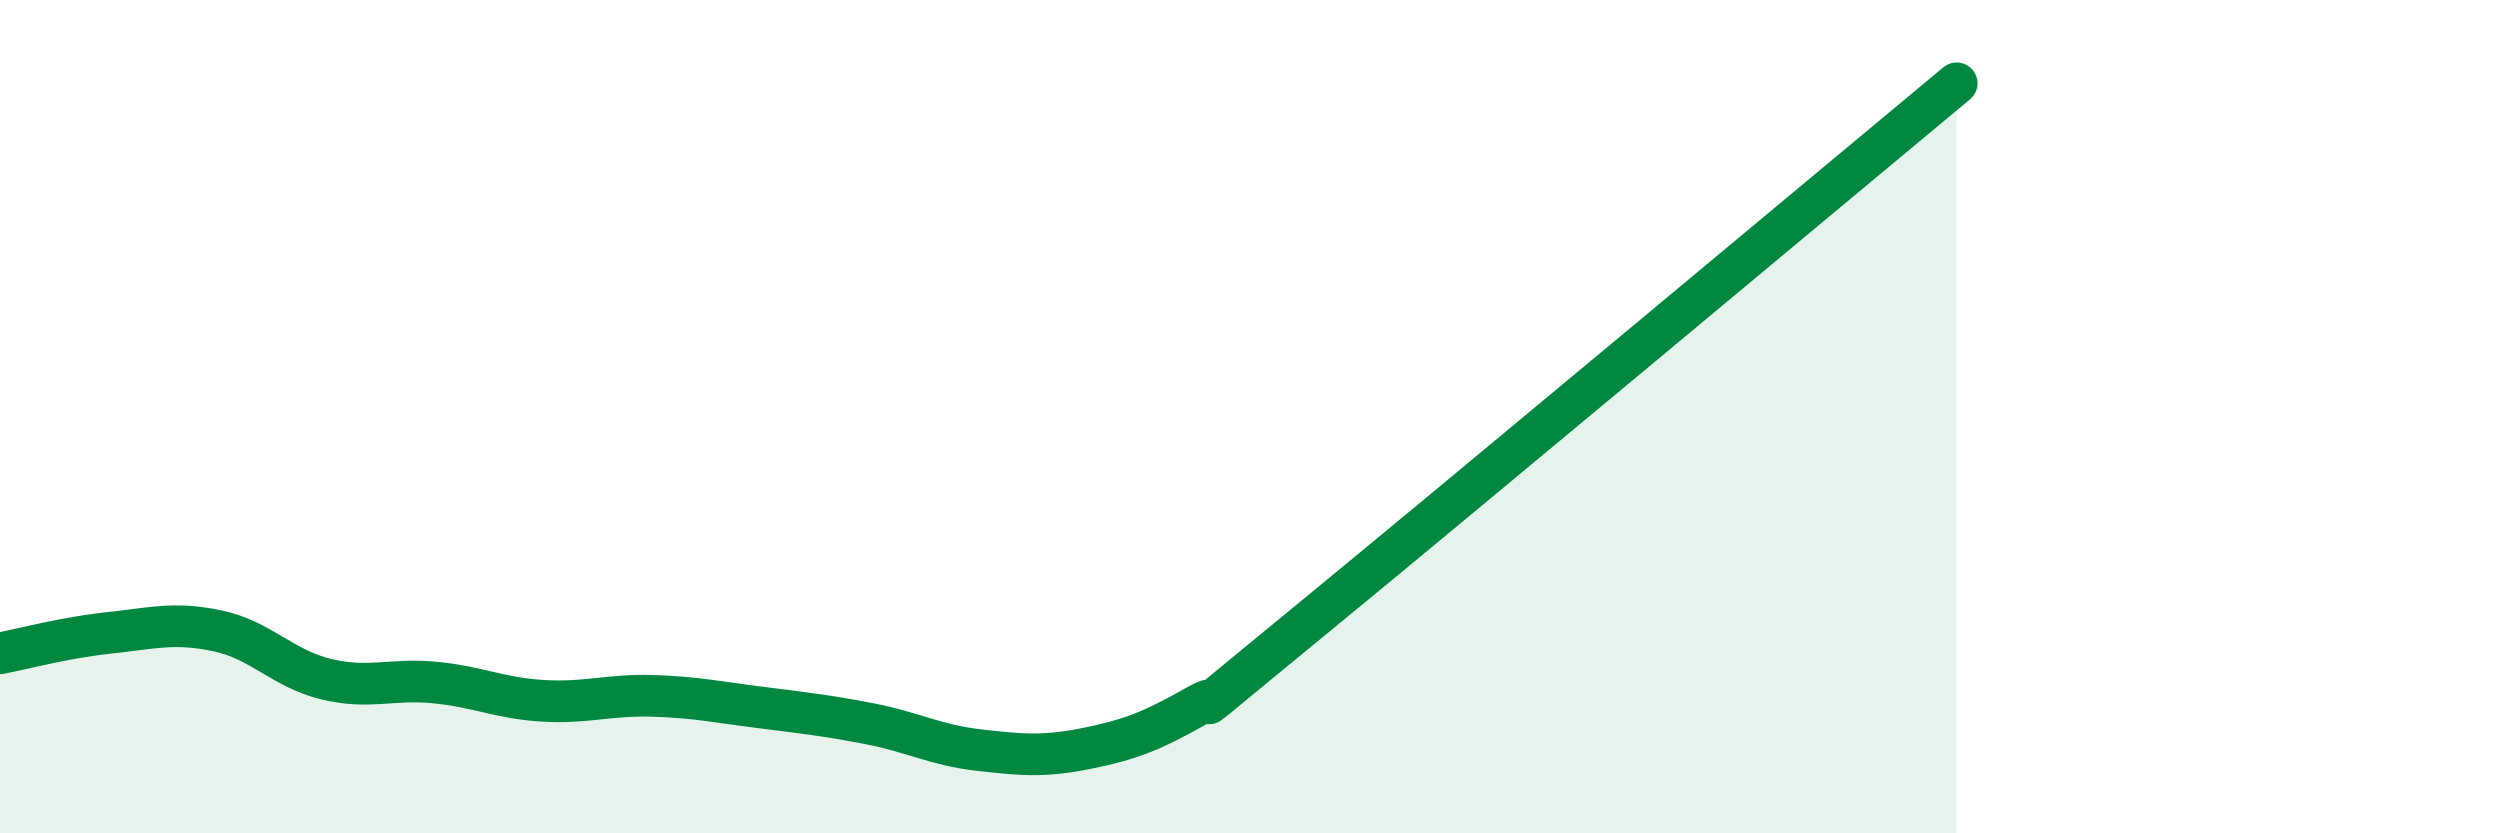
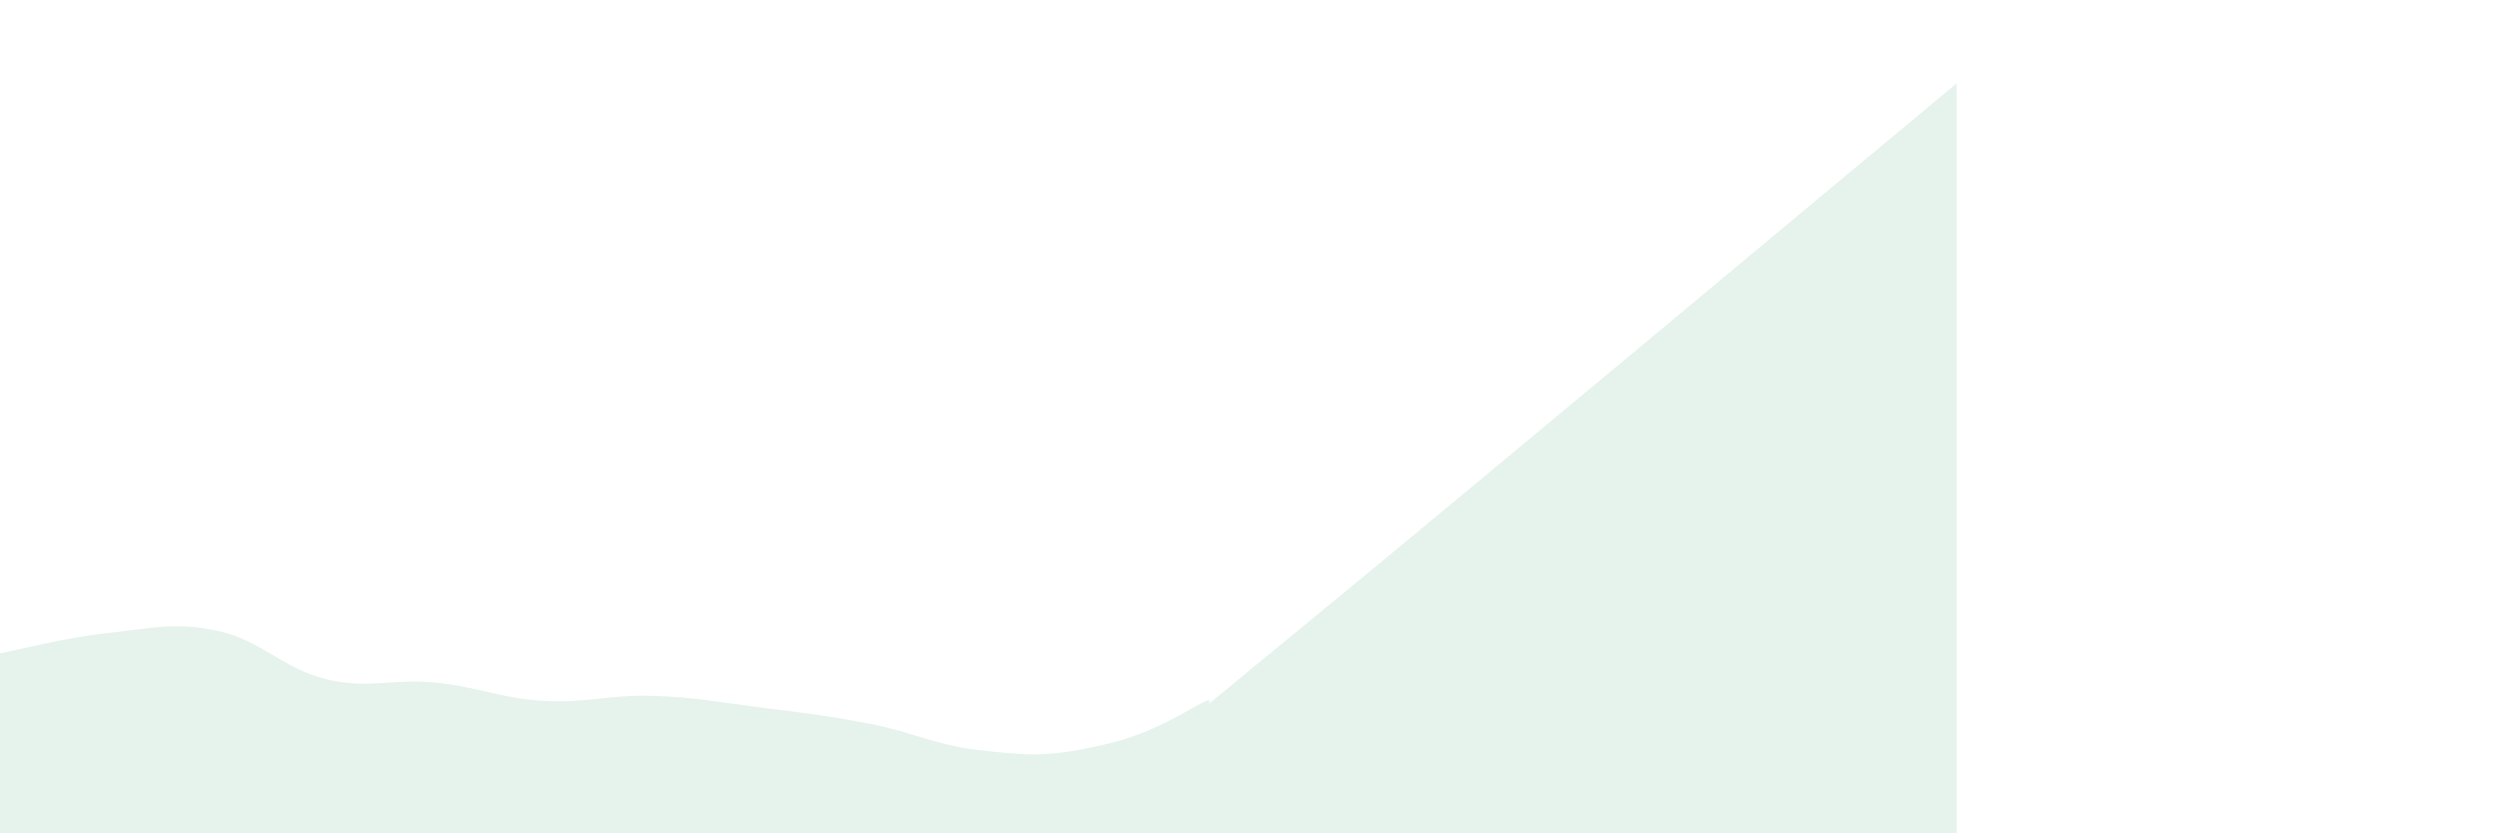
<svg xmlns="http://www.w3.org/2000/svg" width="60" height="20" viewBox="0 0 60 20">
  <path d="M 0,15.68 C 0.52,15.58 1.57,15.3 2.61,15.19 C 3.65,15.08 4.18,14.92 5.22,15.14 C 6.26,15.36 6.79,16.05 7.83,16.3 C 8.87,16.55 9.39,16.28 10.43,16.38 C 11.47,16.48 12,16.76 13.04,16.82 C 14.08,16.88 14.61,16.67 15.65,16.7 C 16.69,16.73 17.22,16.85 18.26,16.98 C 19.3,17.11 19.83,17.17 20.87,17.37 C 21.91,17.57 22.44,17.88 23.48,18 C 24.52,18.12 25.05,18.17 26.09,17.96 C 27.13,17.75 27.66,17.54 28.7,16.95 C 29.74,16.36 27.65,18 31.3,15.01 C 34.95,12.02 43.83,4.6 46.96,2L46.96 20L0 20Z" fill="#008740" opacity="0.1" stroke-linecap="round" stroke-linejoin="round" />
-   <path d="M 0,15.68 C 0.52,15.58 1.57,15.3 2.61,15.19 C 3.65,15.08 4.18,14.92 5.22,15.14 C 6.26,15.36 6.79,16.05 7.83,16.3 C 8.87,16.55 9.39,16.28 10.43,16.38 C 11.47,16.48 12,16.76 13.04,16.82 C 14.08,16.88 14.61,16.67 15.65,16.7 C 16.69,16.73 17.22,16.85 18.26,16.98 C 19.3,17.11 19.83,17.17 20.87,17.37 C 21.91,17.57 22.44,17.88 23.48,18 C 24.52,18.12 25.05,18.17 26.09,17.96 C 27.13,17.75 27.66,17.54 28.7,16.95 C 29.74,16.36 27.65,18 31.3,15.01 C 34.95,12.02 43.83,4.6 46.96,2" stroke="#008740" stroke-width="1" fill="none" stroke-linecap="round" stroke-linejoin="round" />
</svg>